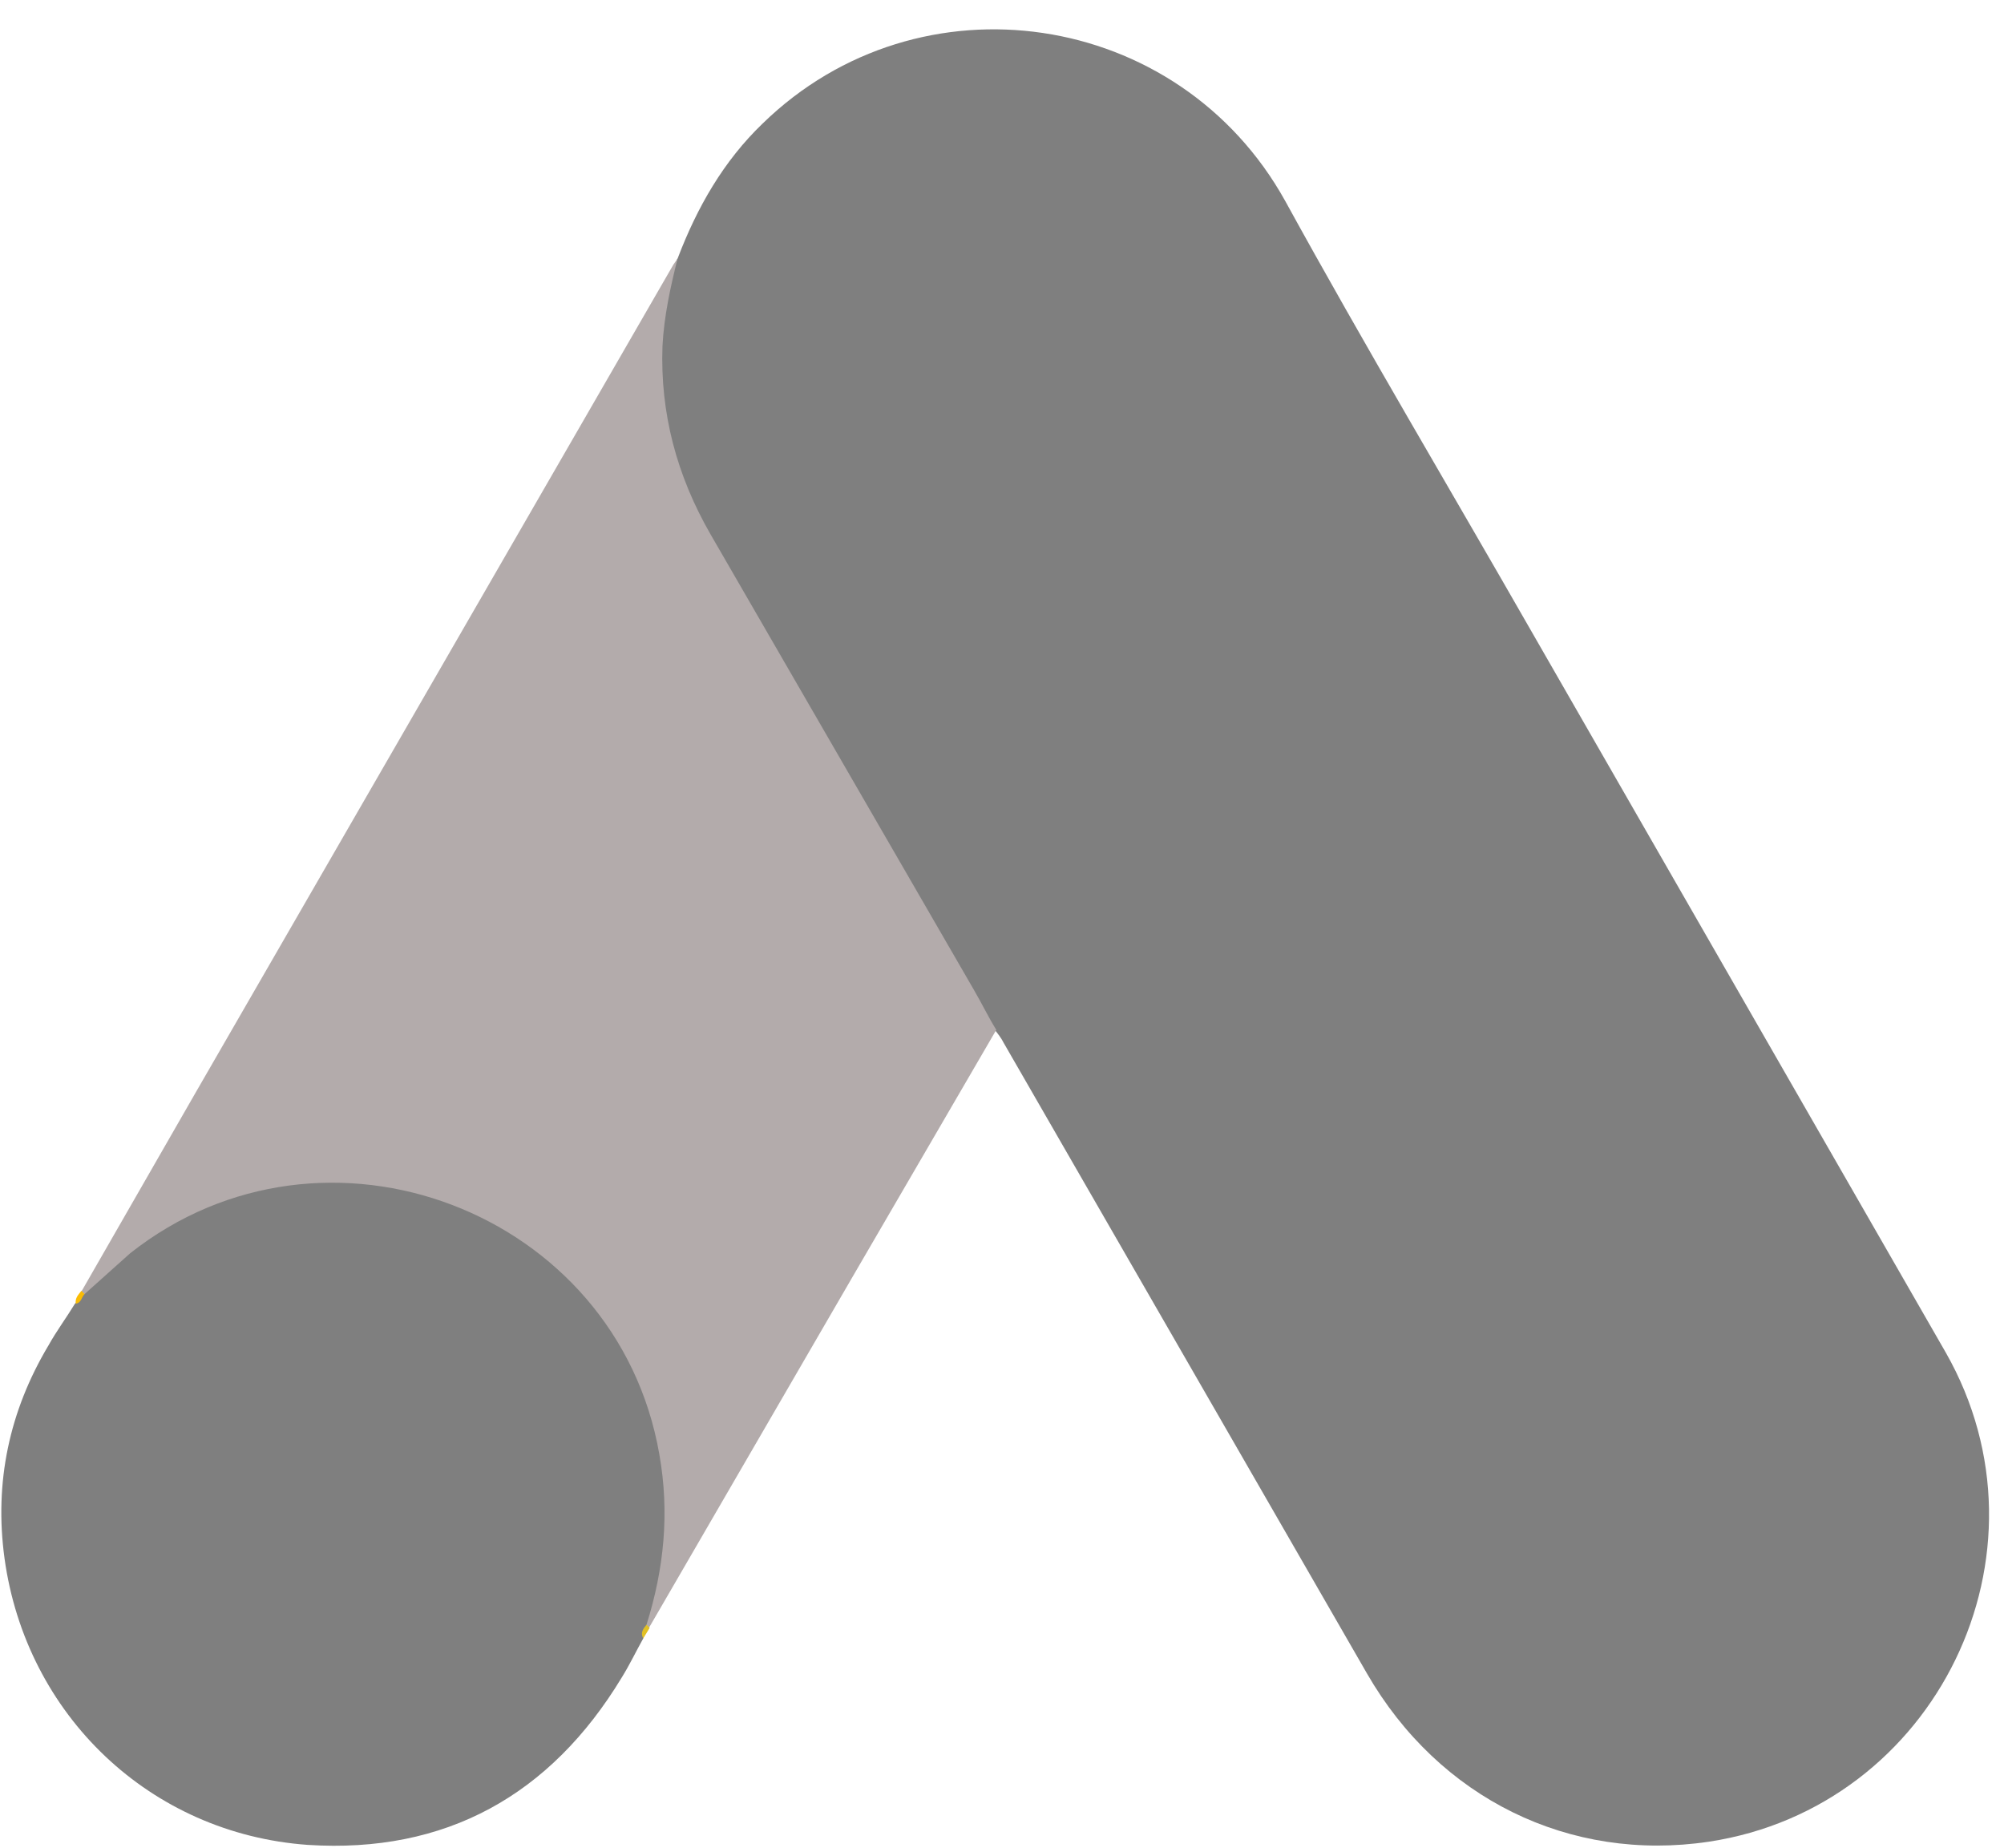
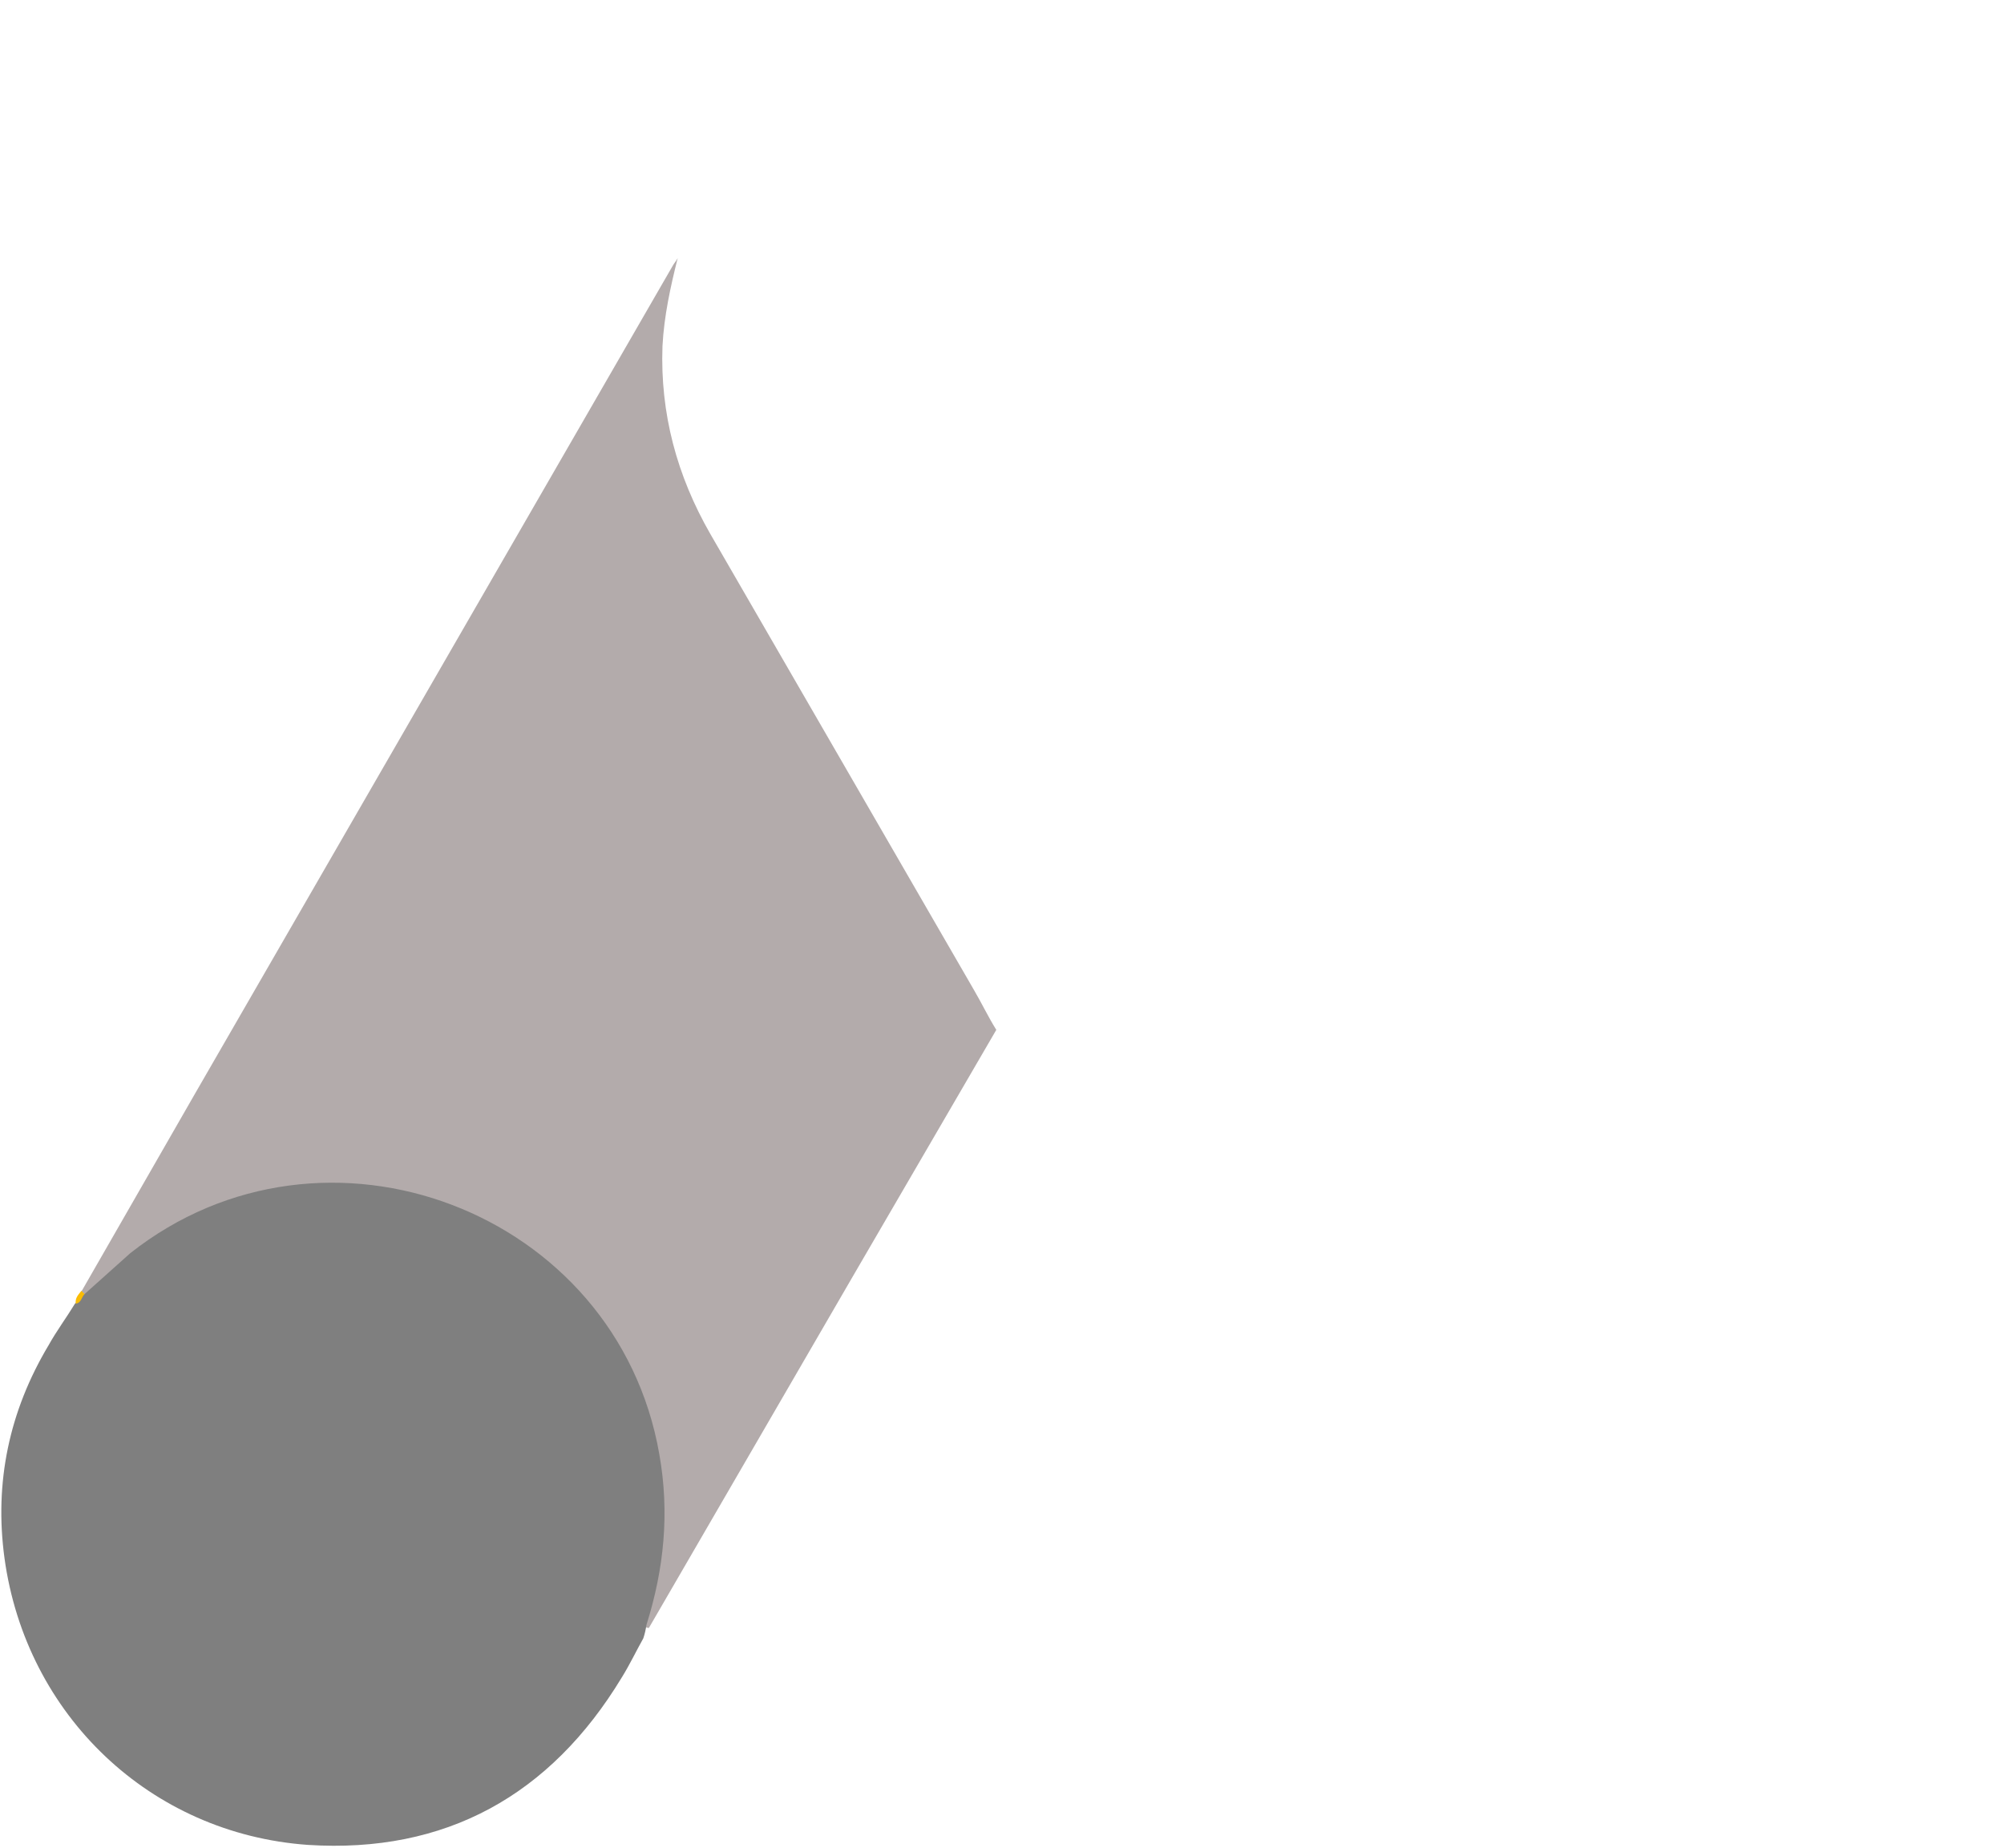
<svg xmlns="http://www.w3.org/2000/svg" width="64" height="59" viewBox="0 0 64 59" fill="none">
-   <path d="M21.646 8.24C22.259 6.629 23.103 5.147 24.355 3.945C29.366 -0.938 37.649 0.289 41.049 6.425C43.606 11.078 46.316 15.628 48.949 20.23L62.14 43.187C65.796 49.604 61.833 57.708 54.573 58.807C50.125 59.471 45.958 57.426 43.657 53.438L32.05 33.293C31.974 33.14 31.871 33.012 31.769 32.884C31.36 32.552 31.181 32.066 30.925 31.632L22.387 16.83C21.39 15.091 20.93 13.2 20.981 11.206C21.058 10.183 21.185 9.16 21.646 8.24Z" fill="#7F7F7F" />
  <path d="M21.643 8.24C21.413 9.16 21.208 10.081 21.157 11.052C21.08 13.2 21.617 15.194 22.691 17.06L31.102 31.606C31.357 32.041 31.562 32.475 31.818 32.884L27.19 40.835L20.723 51.981C20.62 51.981 20.595 51.93 20.569 51.853C20.544 51.649 20.62 51.47 20.671 51.265C21.72 47.431 20.85 44.031 18.217 41.116C16.607 39.352 14.561 38.355 12.21 38.023C9.142 37.588 6.432 38.381 4.003 40.298C3.569 40.63 3.287 41.116 2.776 41.372C2.674 41.372 2.623 41.321 2.597 41.244L6.253 34.878L21.464 8.521C21.515 8.419 21.592 8.342 21.643 8.24Z" fill="#B3ABAB" />
  <path d="M2.701 41.321L4.158 40.017C10.37 35.108 19.701 38.662 21.056 46.434C21.388 48.3 21.209 50.089 20.647 51.879C20.622 52.032 20.596 52.16 20.545 52.313C20.315 52.722 20.11 53.157 19.855 53.566C17.579 57.324 14.23 59.19 9.833 58.909C4.797 58.551 0.834 54.768 0.144 49.757C-0.188 47.328 0.298 45.053 1.55 42.957C1.806 42.497 2.113 42.088 2.394 41.627C2.522 41.525 2.471 41.321 2.701 41.321Z" fill="#7F7F7F" />
  <path d="M2.701 41.321C2.598 41.423 2.598 41.602 2.42 41.627C2.394 41.449 2.496 41.346 2.598 41.218L2.701 41.321Z" fill="#FABC04" />
-   <path d="M20.543 52.313C20.441 52.135 20.543 52.007 20.646 51.879L20.748 51.981L20.543 52.313Z" fill="#E1C025" />
</svg>